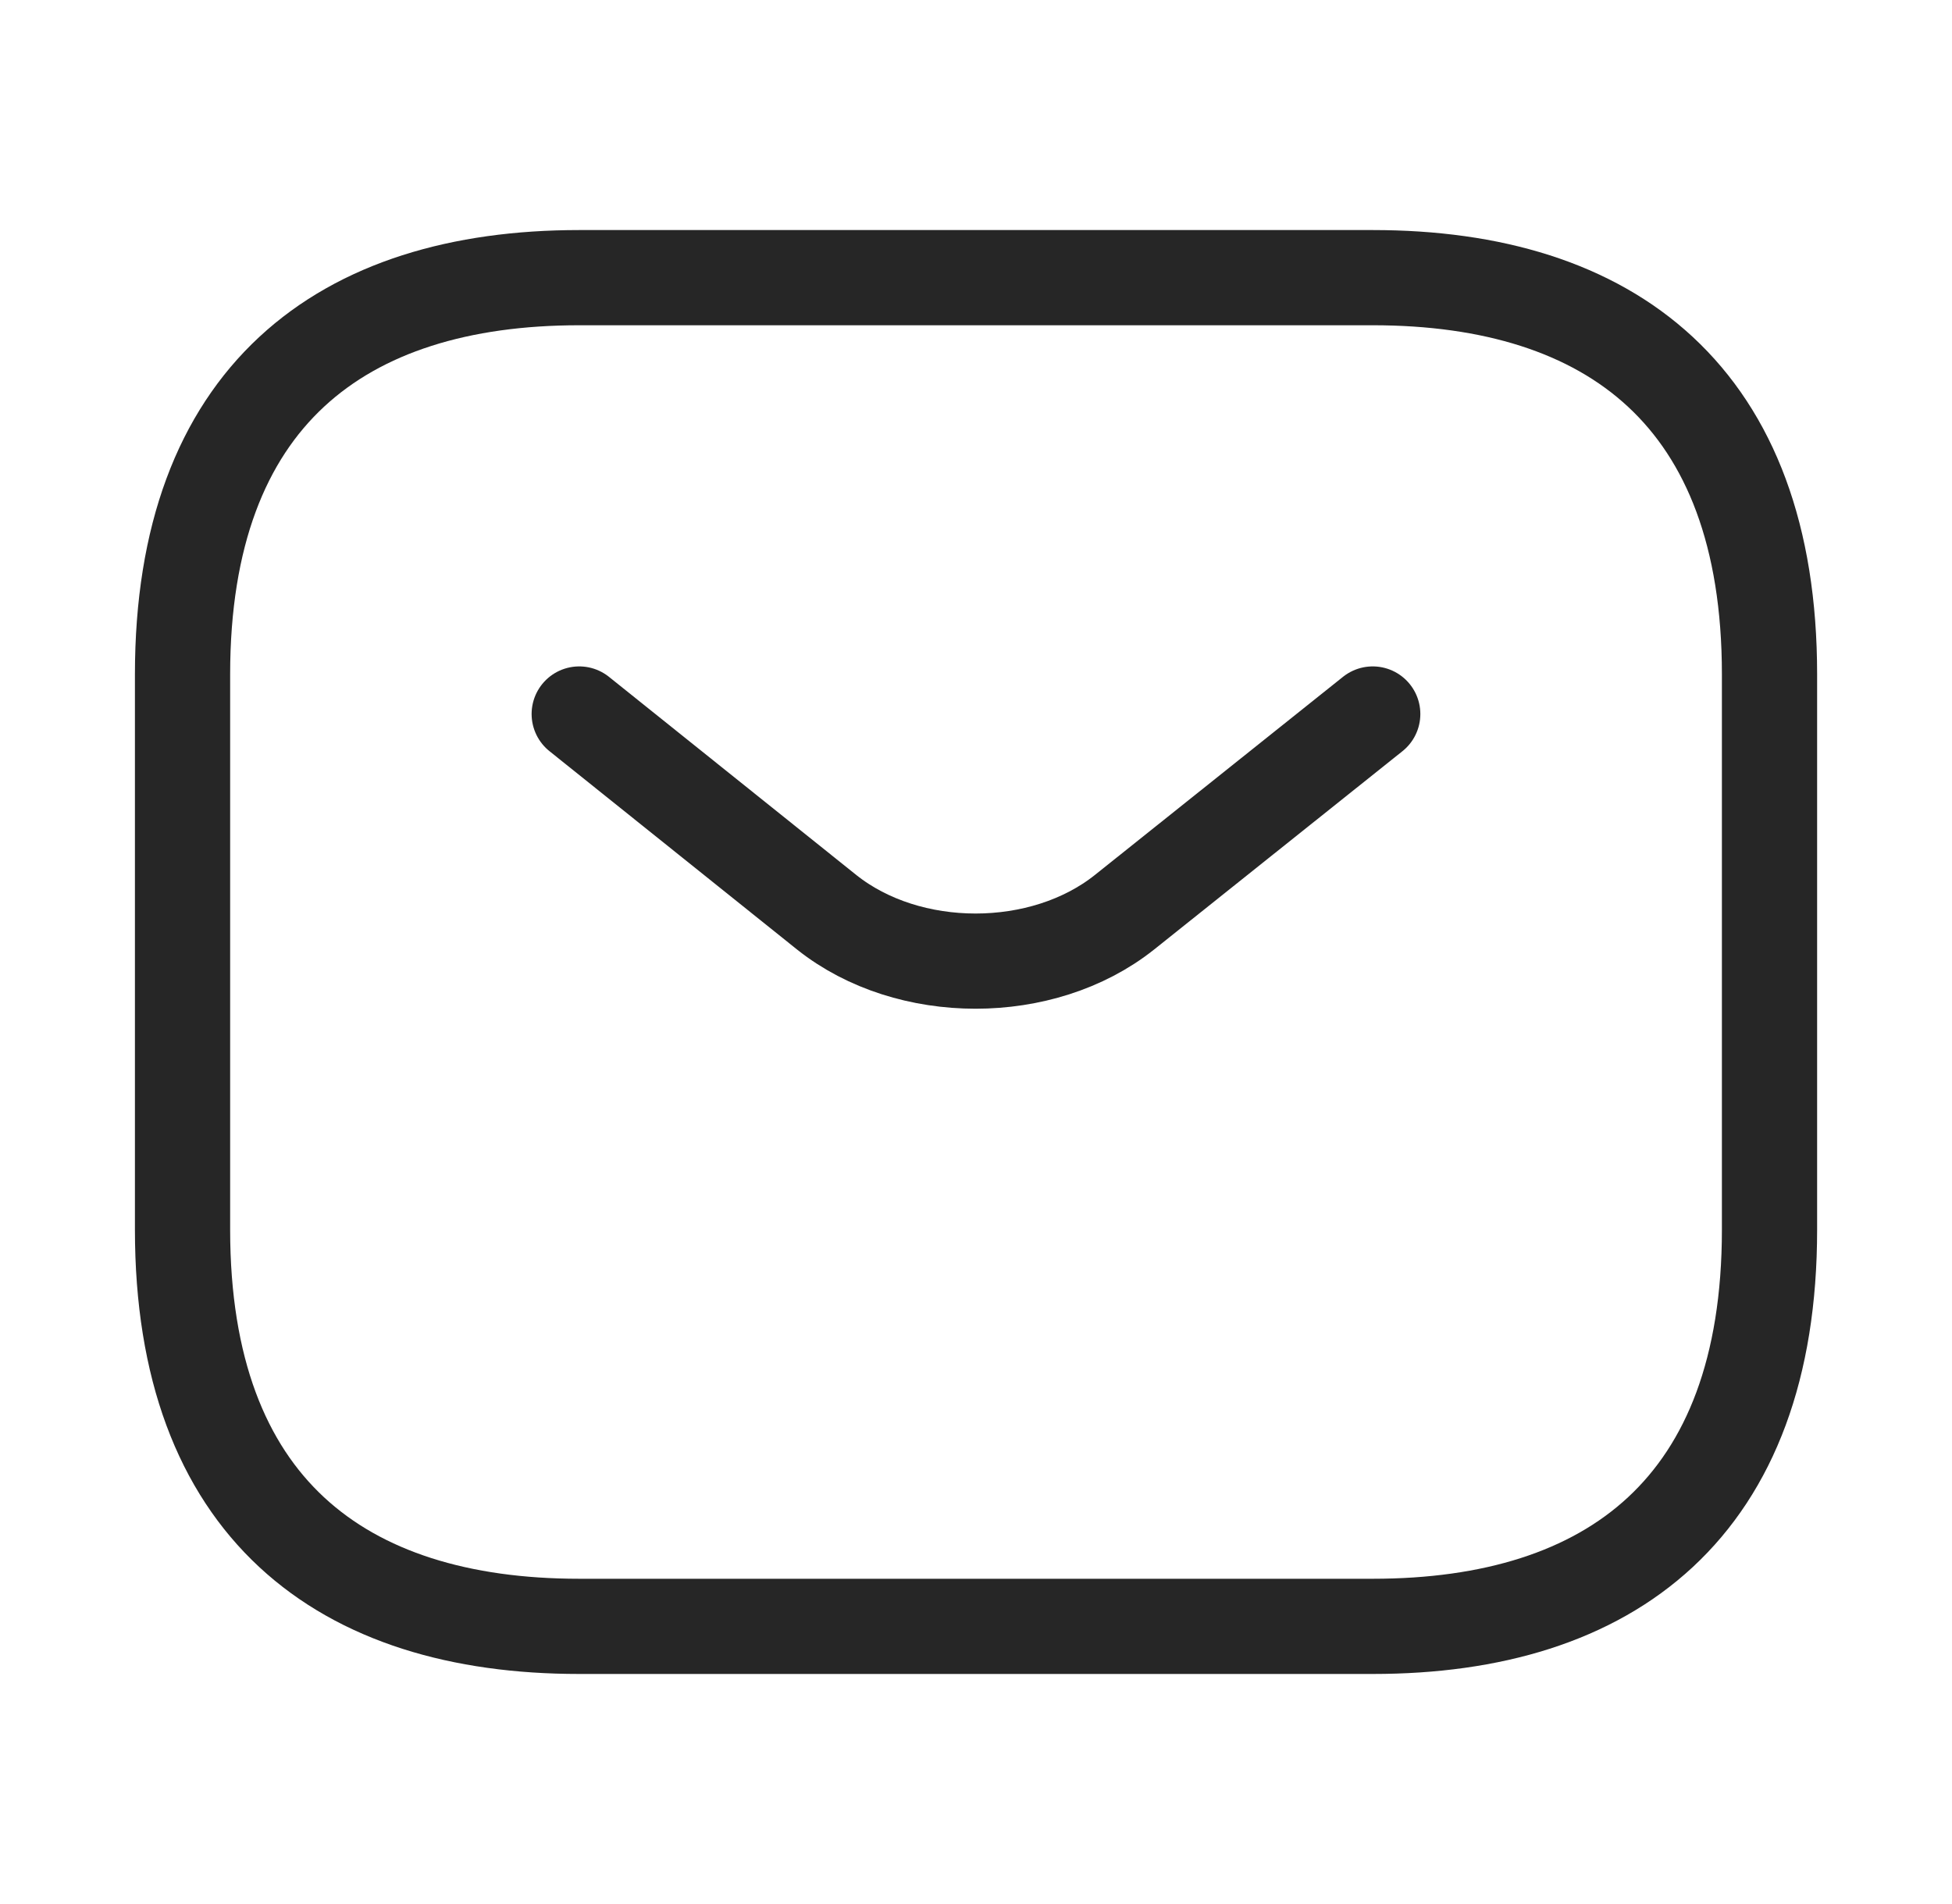
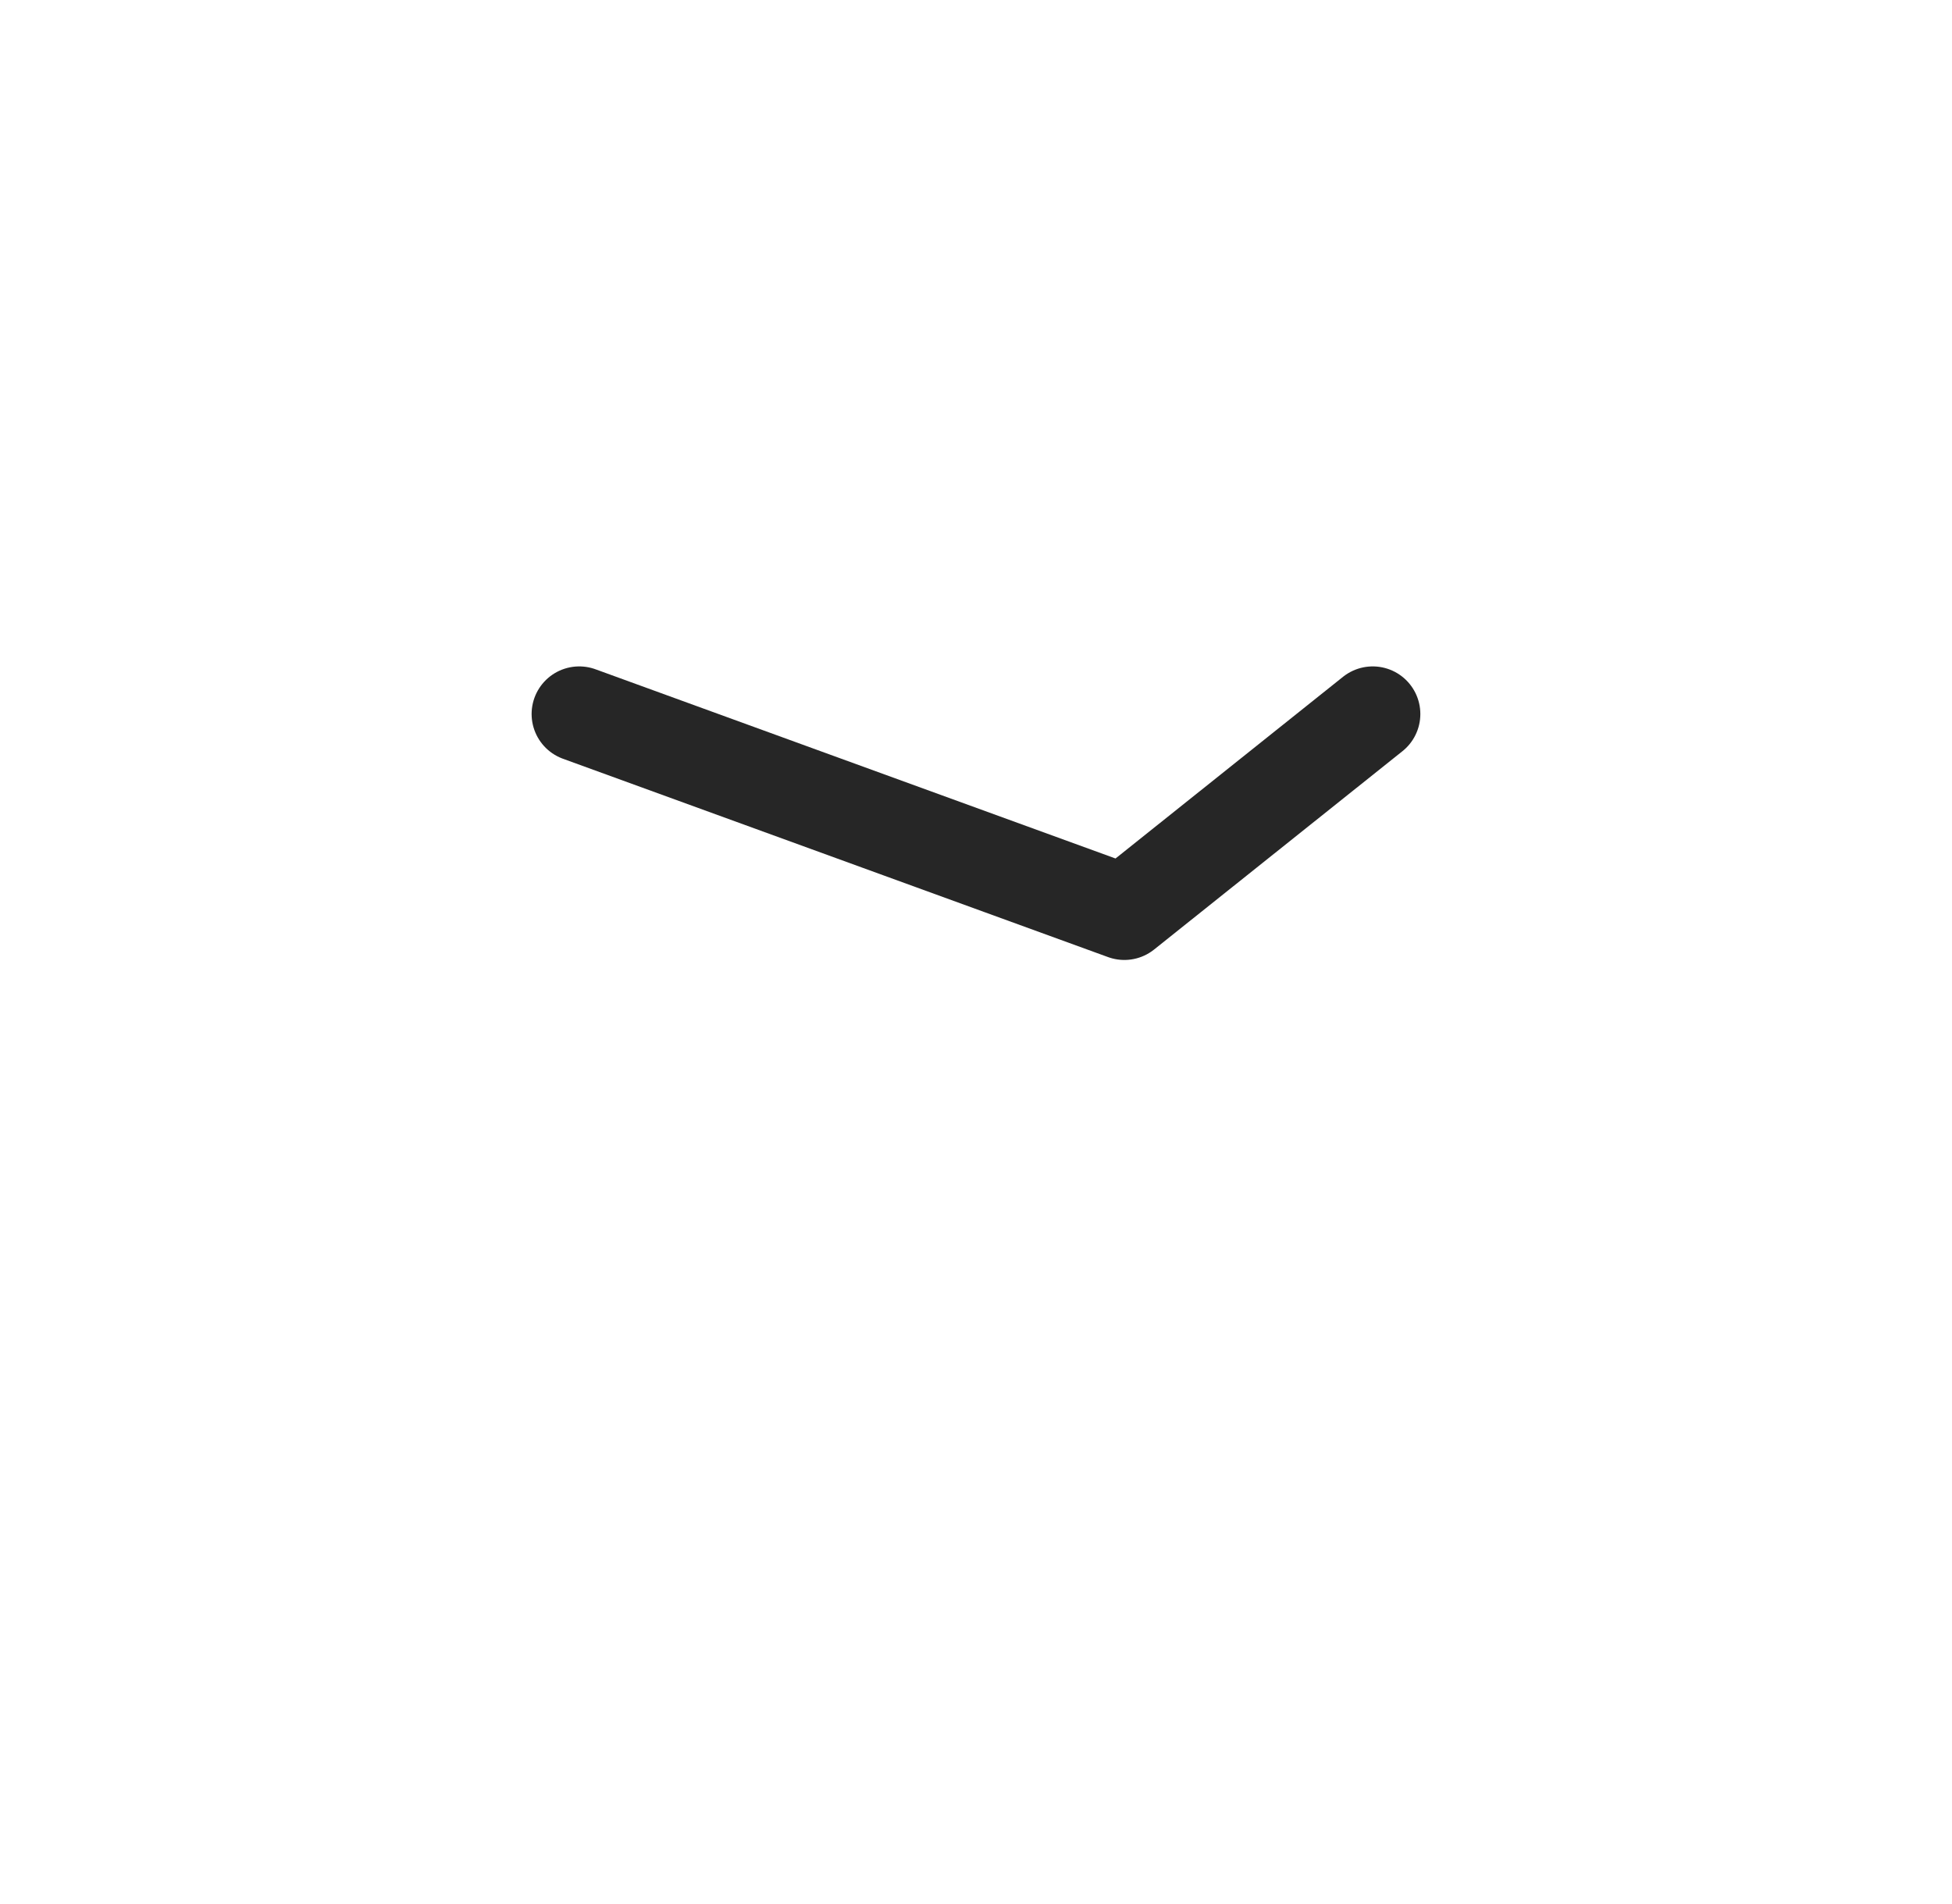
<svg xmlns="http://www.w3.org/2000/svg" width="41" height="40" viewBox="0 0 41 40" fill="none">
-   <path d="M28.834 34.167H12.167C7.167 34.167 3.834 31.667 3.834 25.833V14.167C3.834 8.333 7.167 5.833 12.167 5.833H28.834C33.834 5.833 37.167 8.333 37.167 14.167V25.833C37.167 31.667 33.834 34.167 28.834 34.167Z" stroke="#262626" stroke-width="2" stroke-miterlimit="10" stroke-linecap="round" stroke-linejoin="round" />
-   <path d="M28.833 15L23.616 19.167C21.899 20.533 19.083 20.533 17.366 19.167L12.166 15" stroke="#262626" stroke-width="2" stroke-miterlimit="10" stroke-linecap="round" stroke-linejoin="round" />
+   <path d="M28.833 15L23.616 19.167L12.166 15" stroke="#262626" stroke-width="2" stroke-miterlimit="10" stroke-linecap="round" stroke-linejoin="round" />
</svg>